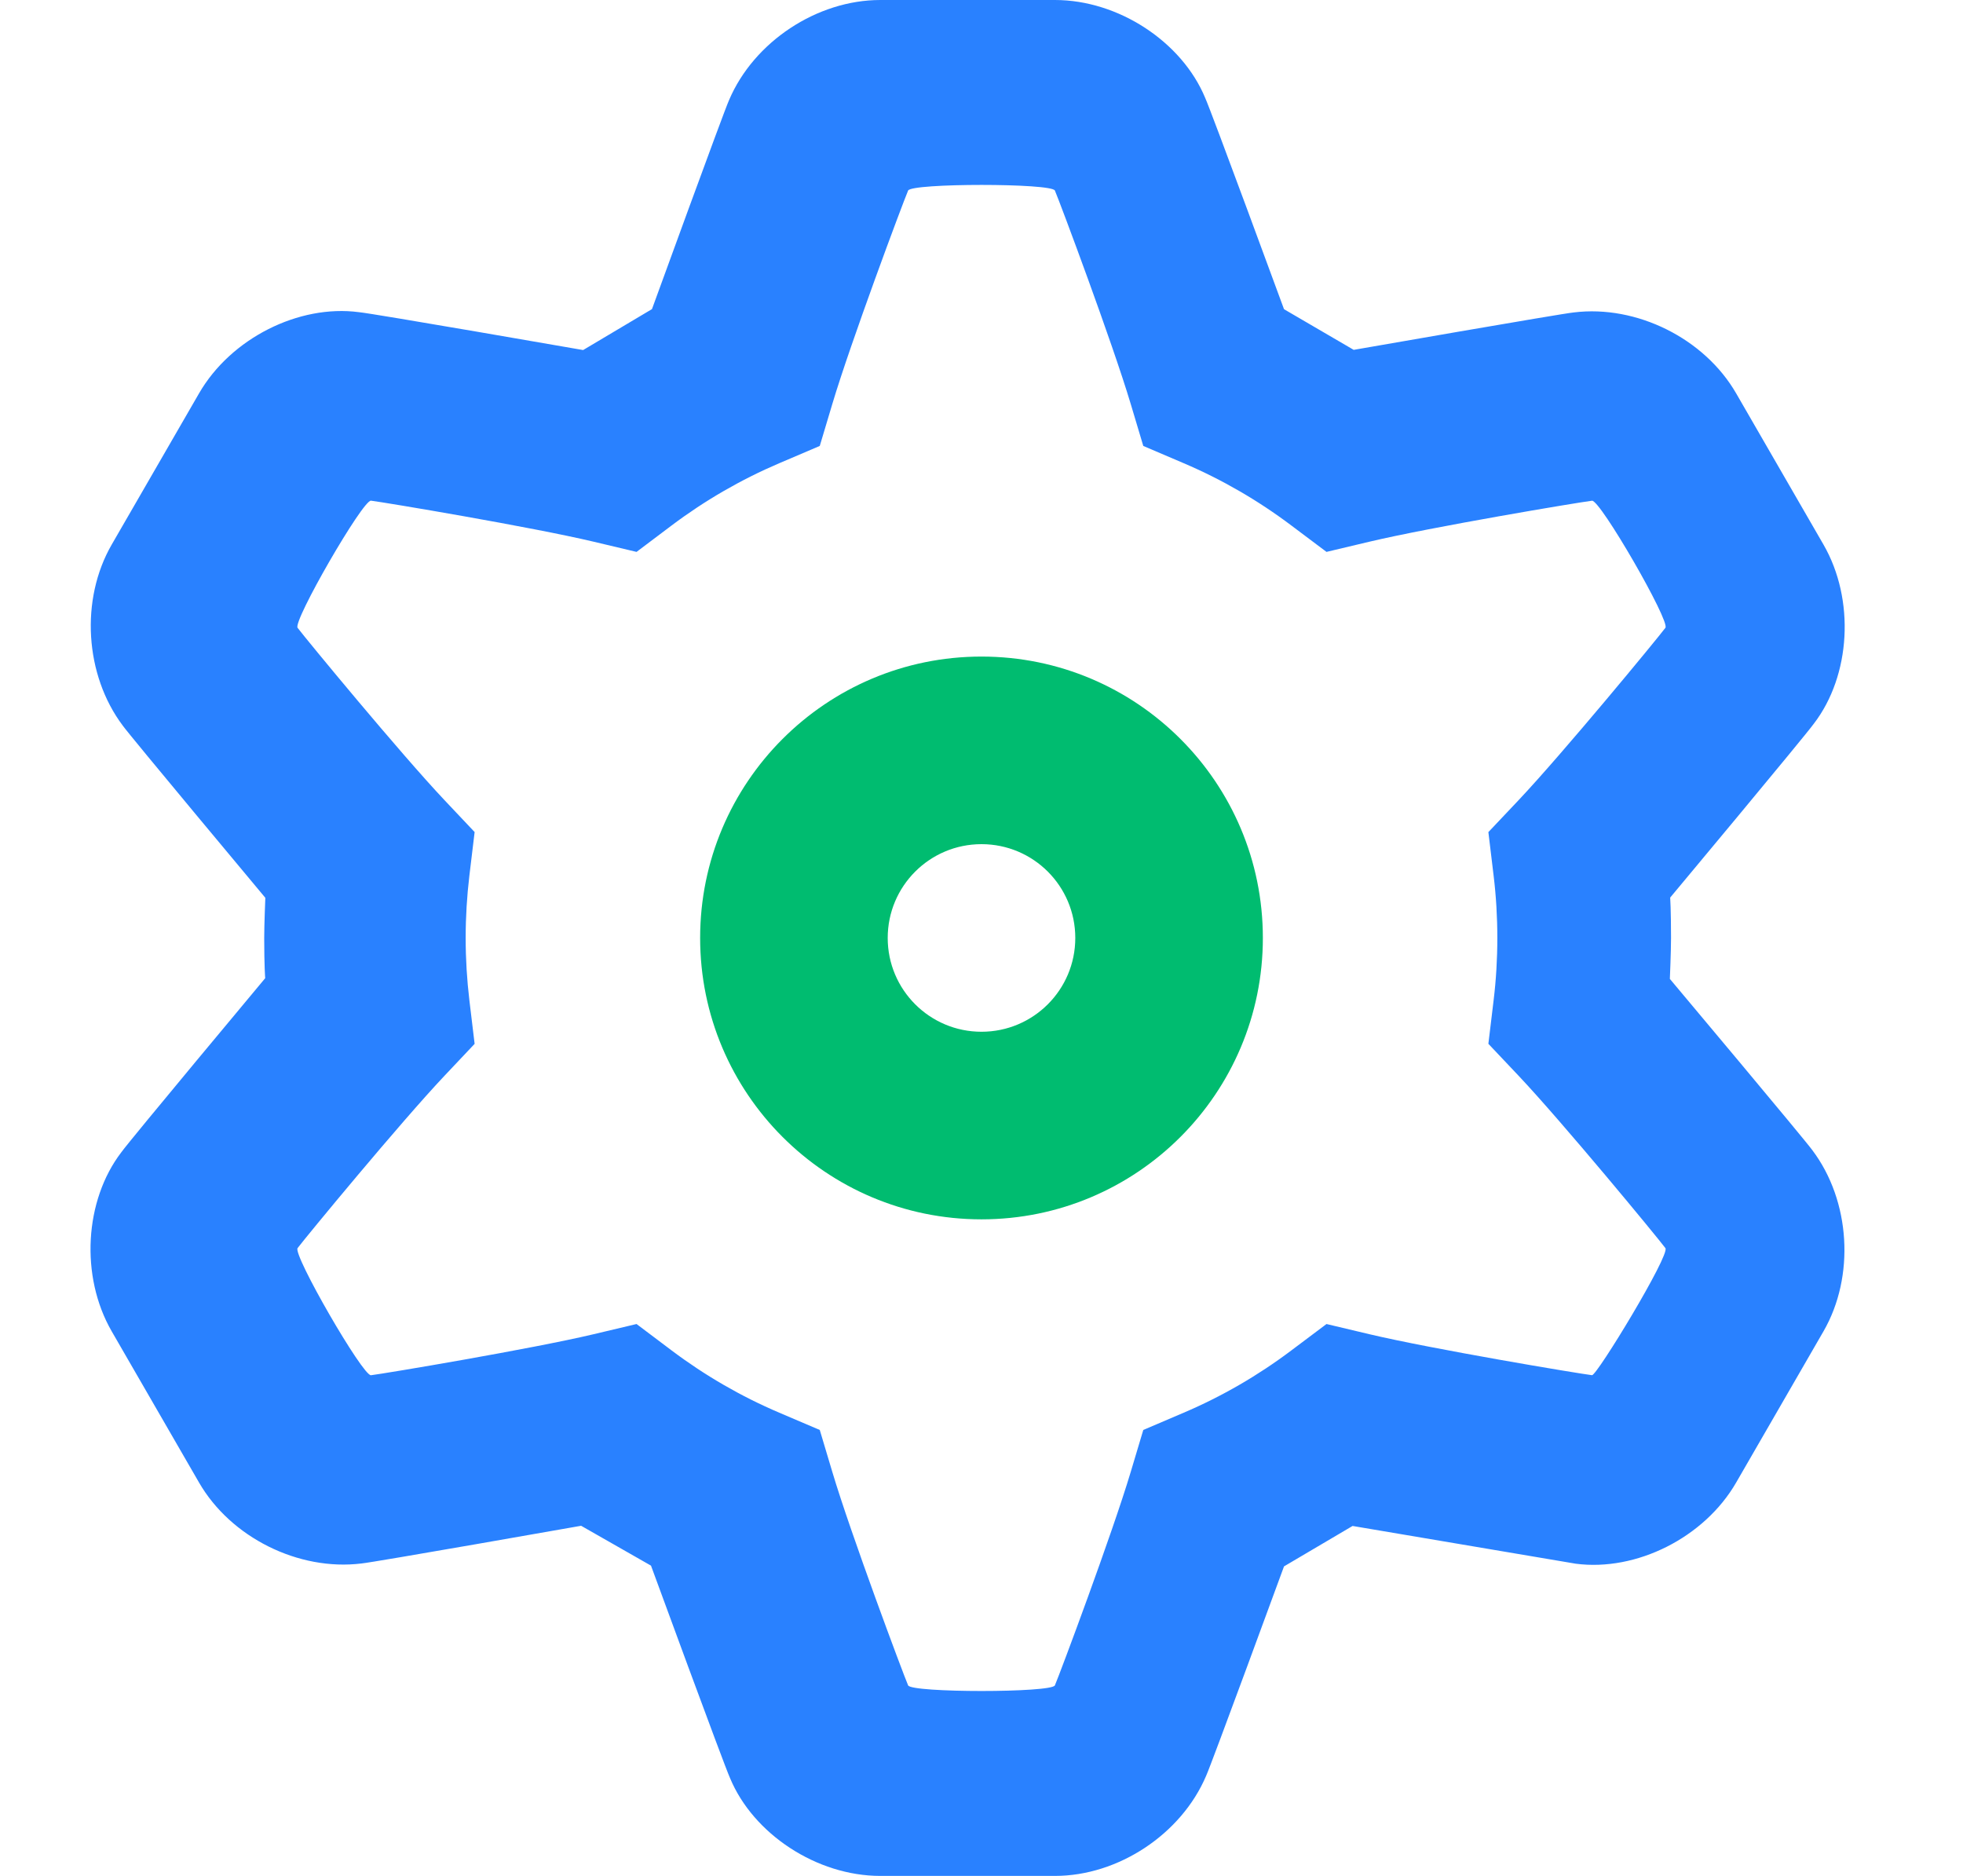
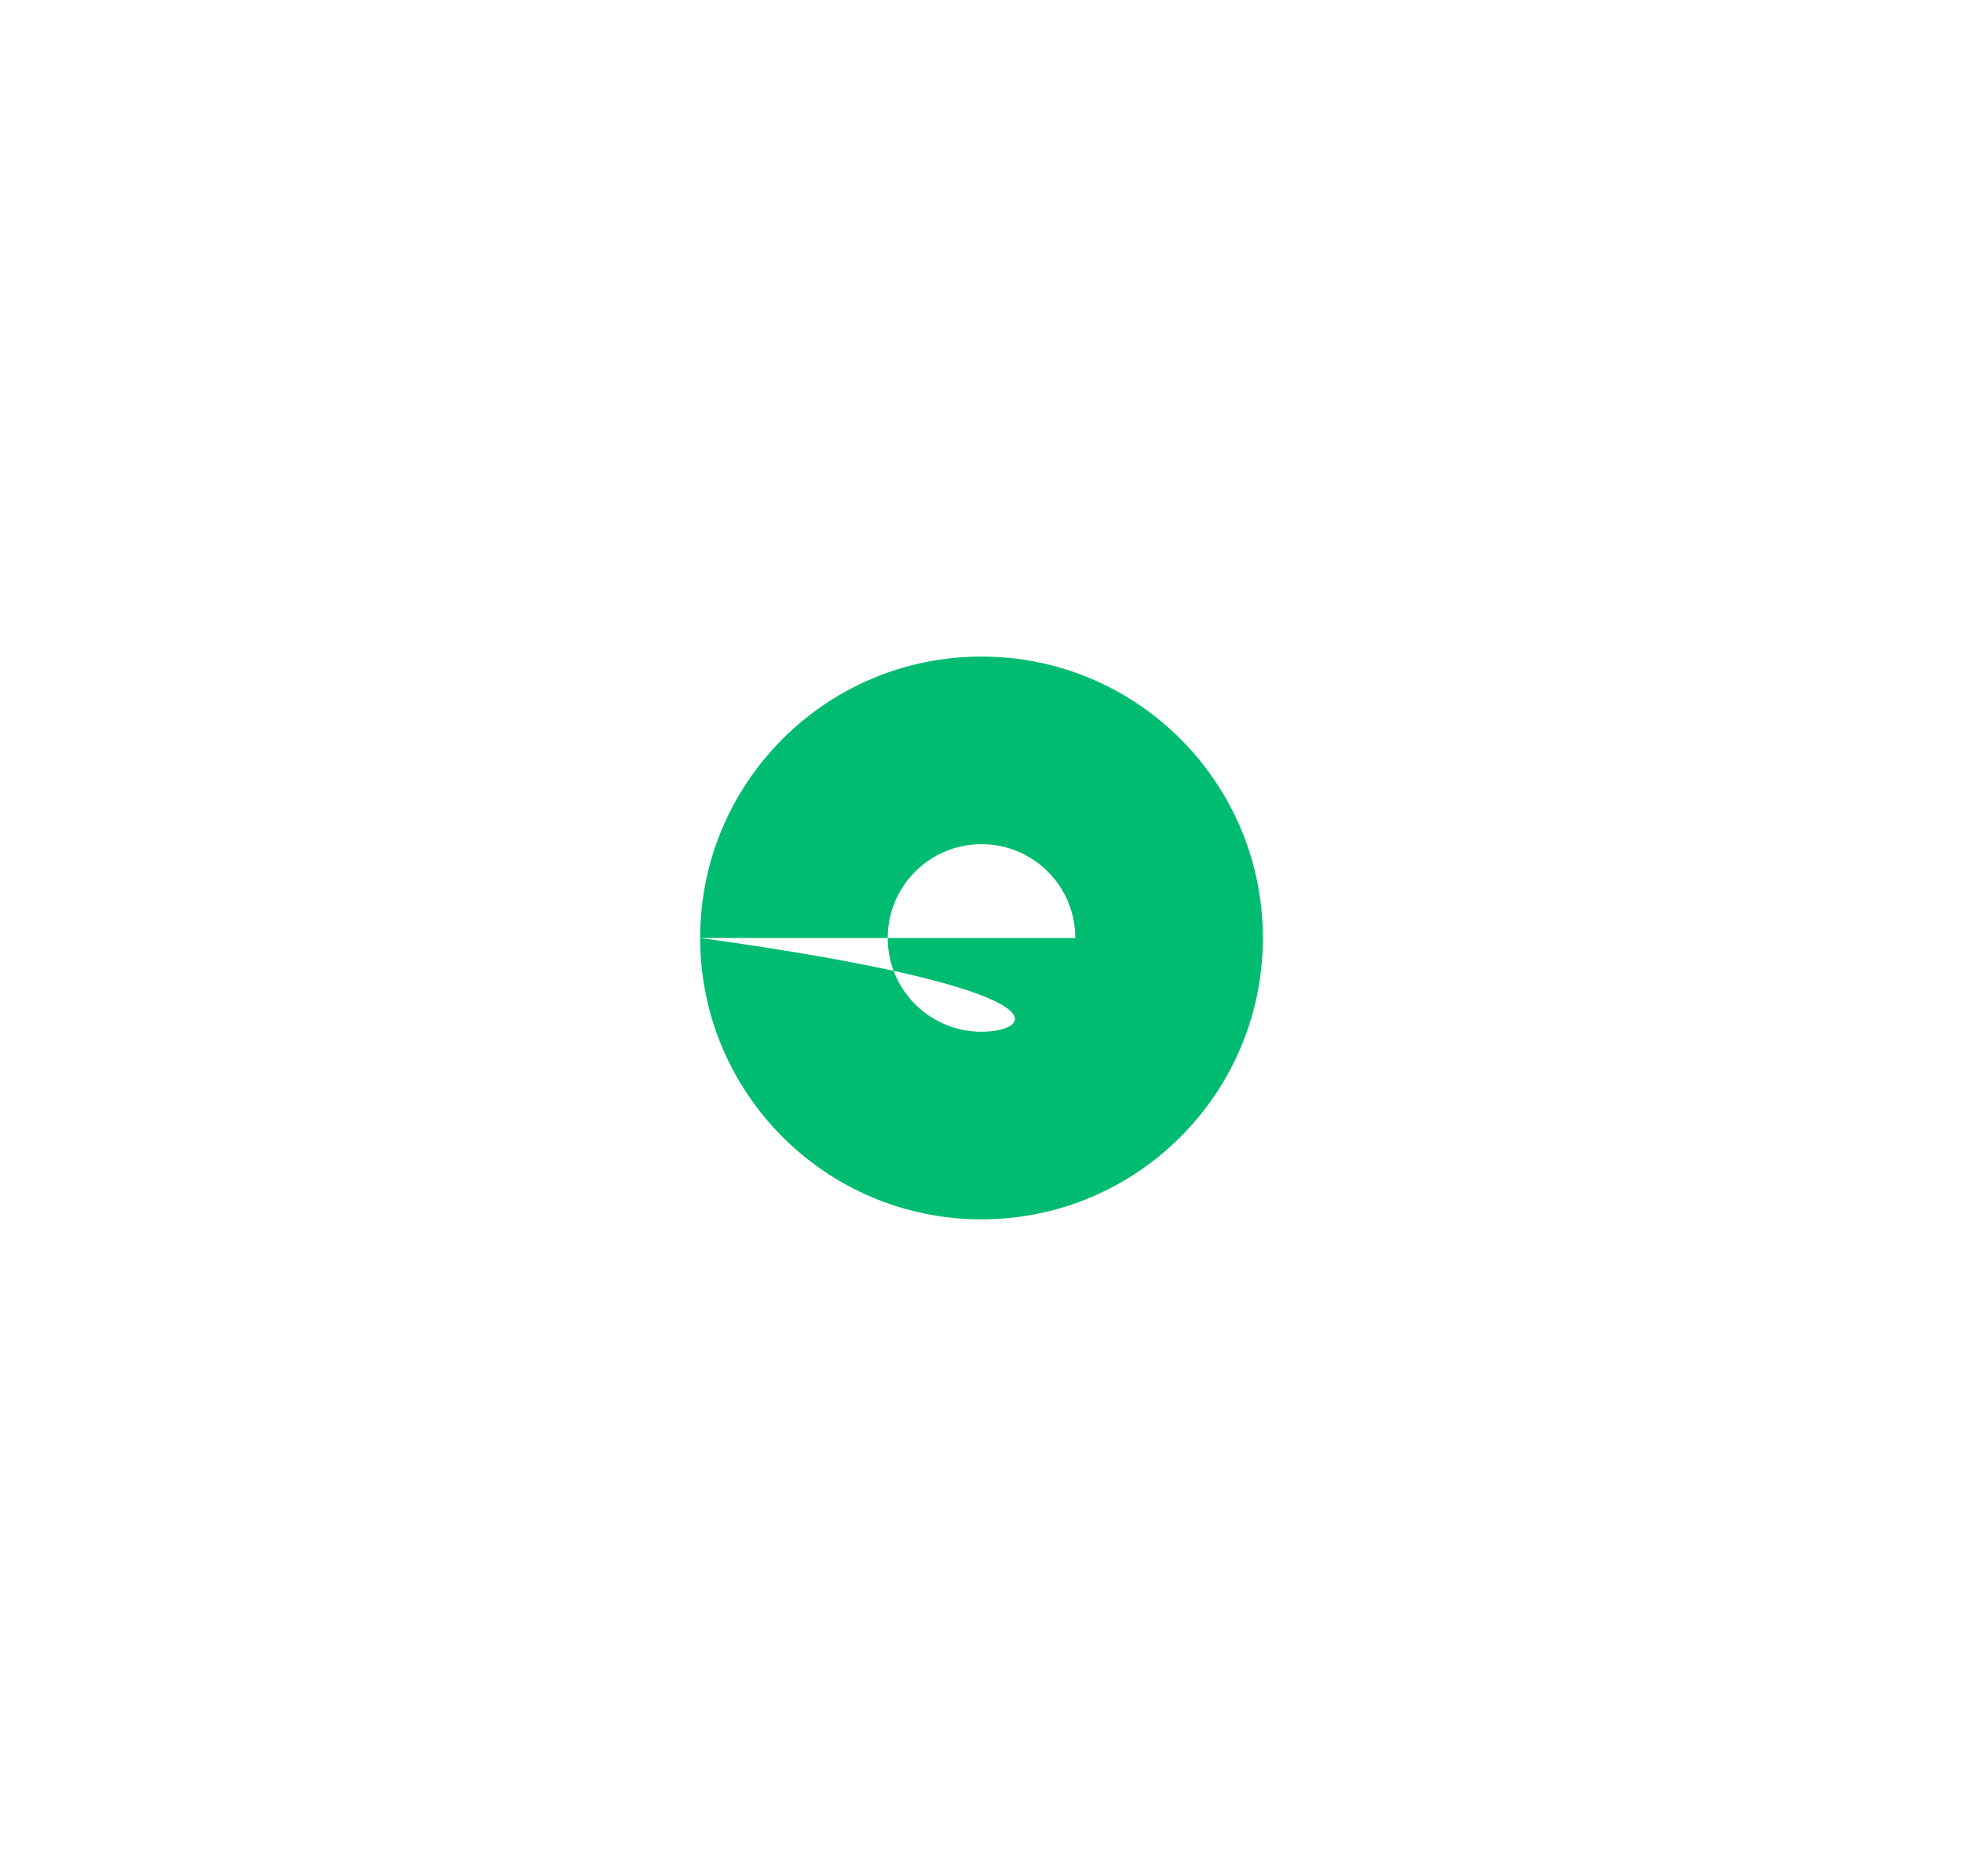
<svg xmlns="http://www.w3.org/2000/svg" width="45" height="43" viewBox="0 0 38 40" fill="none">
-   <path fill-rule="evenodd" clip-rule="evenodd" d="M25.451 6.593L26.937 7.46C26.937 7.46 31.373 6.686 31.63 6.662C32.972 6.497 34.418 7.218 35.093 8.388L36.955 11.612C37.633 12.787 37.536 14.405 36.751 15.429C36.569 15.685 33.686 19.139 33.686 19.139C33.686 19.139 33.704 19.394 33.704 20C33.704 20.292 33.679 20.873 33.679 20.873C33.679 20.873 36.569 24.315 36.718 24.526C37.532 25.606 37.63 27.218 36.955 28.388L35.093 31.612C34.415 32.787 32.965 33.512 31.673 33.343C31.662 33.342 26.913 32.538 26.913 32.538L25.451 33.4C25.451 33.4 23.9 37.629 23.791 37.864C23.263 39.109 21.916 40 20.566 40H16.842C15.486 40 14.133 39.106 13.638 37.915C13.508 37.629 11.952 33.384 11.952 33.384L10.462 32.534C10.462 32.534 6.034 33.315 5.777 33.338C4.435 33.503 2.989 32.782 2.314 31.612L0.452 28.388C-0.226 27.213 -0.128 25.595 0.656 24.571C0.839 24.314 3.725 20.858 3.725 20.858C3.725 20.858 3.704 20.606 3.704 20C3.704 19.714 3.728 19.144 3.728 19.144C3.728 19.144 0.839 15.686 0.689 15.474C-0.124 14.394 -0.223 12.782 0.452 11.612L2.314 8.388C2.992 7.213 4.442 6.488 5.721 6.656C6.034 6.685 10.505 7.464 10.505 7.464L11.973 6.591C11.973 6.591 13.508 2.371 13.616 2.136C14.144 0.891 15.492 0 16.842 0H20.566C21.922 0 23.274 0.893 23.769 2.085C23.9 2.371 25.451 6.593 25.451 6.593ZM22.45 9.509L22.181 8.61C21.79 7.303 20.683 4.341 20.565 4.063C20.497 3.903 17.504 3.903 17.435 4.063C17.317 4.341 16.21 7.303 15.82 8.61L15.551 9.509L14.688 9.877C13.873 10.225 13.103 10.67 12.394 11.203L11.644 11.768L10.73 11.551C9.402 11.236 6.281 10.713 5.981 10.676C5.808 10.655 4.311 13.247 4.416 13.387C4.598 13.628 6.611 16.069 7.548 17.061L8.191 17.742L8.079 18.673C8.027 19.11 8 19.553 8 20C8 20.447 8.027 20.89 8.079 21.327L8.191 22.258L7.548 22.939C6.611 23.931 4.598 26.372 4.416 26.613C4.311 26.753 5.808 29.345 5.981 29.324C6.281 29.287 9.402 28.764 10.73 28.449L11.644 28.232L12.394 28.797C13.103 29.33 13.873 29.776 14.688 30.123L15.551 30.491L15.82 31.39C16.21 32.697 17.317 35.659 17.435 35.937C17.504 36.097 20.497 36.097 20.565 35.937C20.683 35.659 21.79 32.697 22.181 31.39L22.45 30.491L23.312 30.123C24.128 29.775 24.898 29.329 25.606 28.796L26.357 28.232L27.271 28.449C28.599 28.764 31.72 29.287 32.019 29.323C32.121 29.336 33.689 26.753 33.584 26.613C33.403 26.372 31.39 23.93 30.453 22.938L29.809 22.257L29.921 21.327C29.974 20.889 30 20.447 30 20C30 19.553 29.974 19.111 29.921 18.673L29.809 17.743L30.453 17.062C31.39 16.07 33.403 13.628 33.584 13.387C33.689 13.247 32.193 10.655 32.019 10.677C31.72 10.713 28.599 11.236 27.271 11.551L26.357 11.768L25.606 11.204C24.898 10.671 24.128 10.225 23.312 9.877L22.45 9.509Z" fill="#2981FF" />
-   <path fill-rule="evenodd" clip-rule="evenodd" d="M13 20C13 23.314 15.686 26 19 26C22.314 26 25 23.314 25 20C25 16.686 22.314 14 19 14C15.686 14 13 16.686 13 20ZM21 20C21 21.105 20.105 22 19 22C17.895 22 17 21.105 17 20C17 18.895 17.895 18 19 18C20.105 18 21 18.895 21 20Z" fill="#00BC70" />
+   <path fill-rule="evenodd" clip-rule="evenodd" d="M13 20C13 23.314 15.686 26 19 26C22.314 26 25 23.314 25 20C25 16.686 22.314 14 19 14C15.686 14 13 16.686 13 20ZC21 21.105 20.105 22 19 22C17.895 22 17 21.105 17 20C17 18.895 17.895 18 19 18C20.105 18 21 18.895 21 20Z" fill="#00BC70" />
</svg>